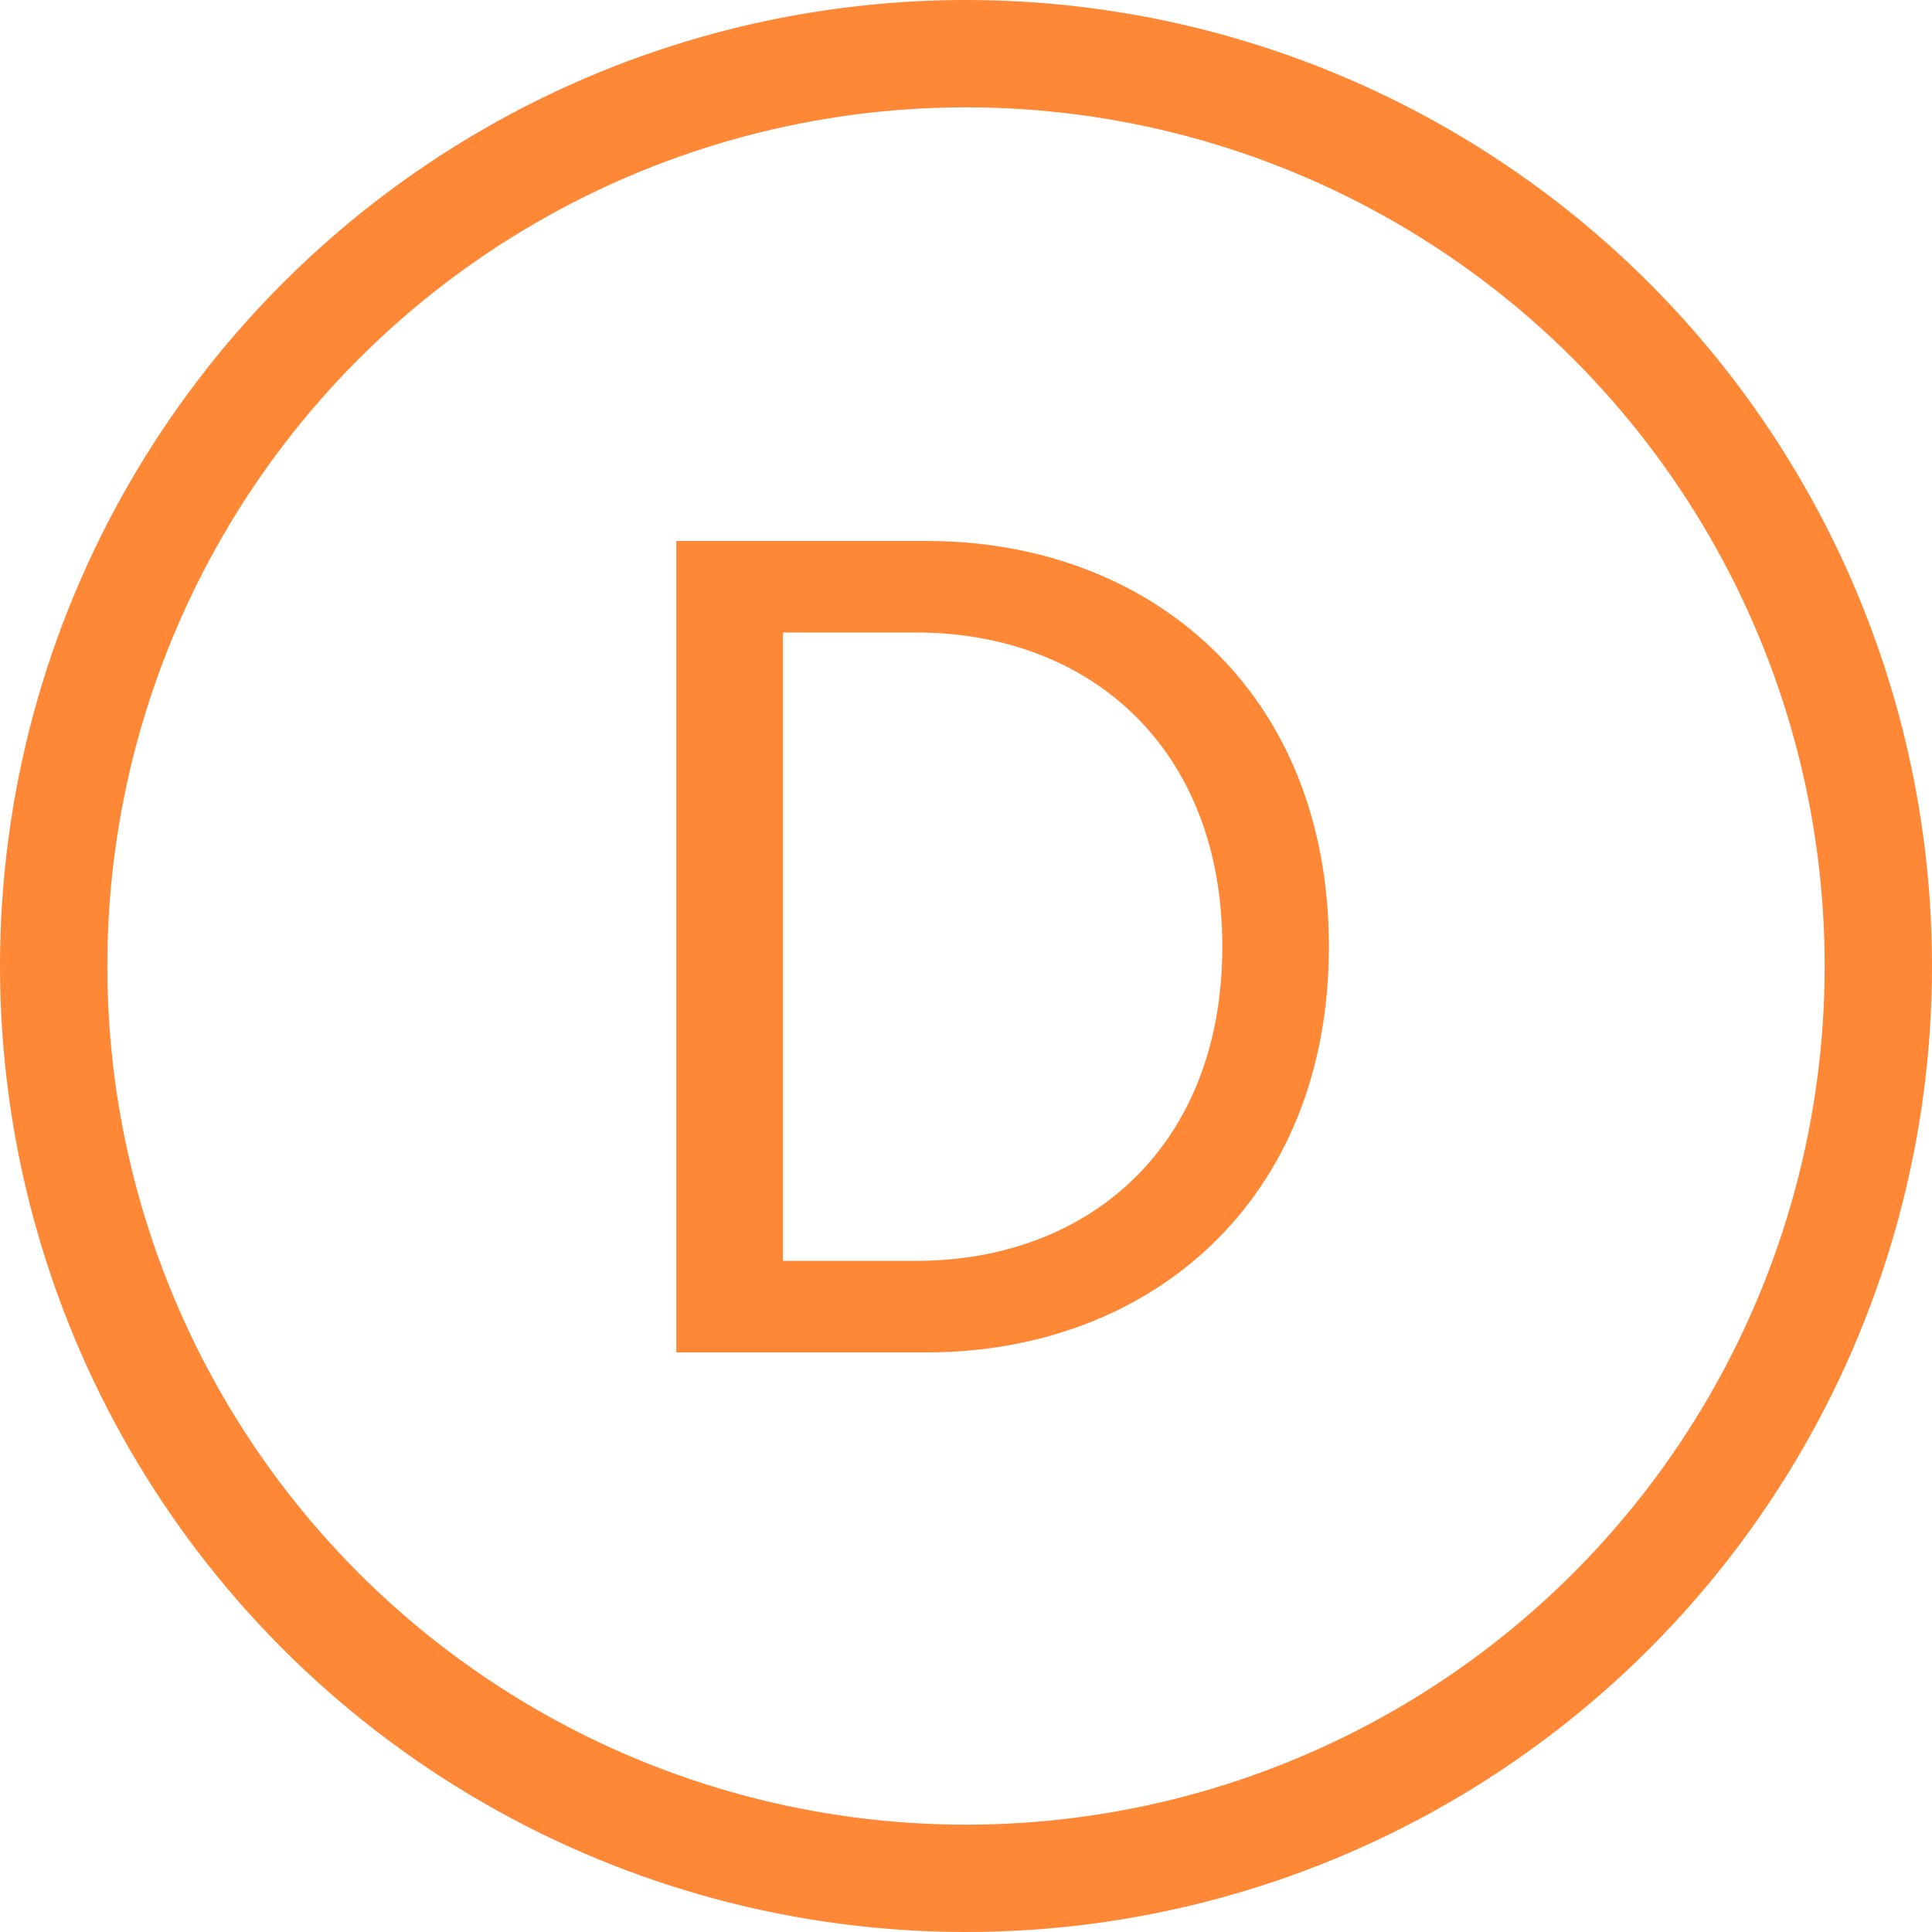
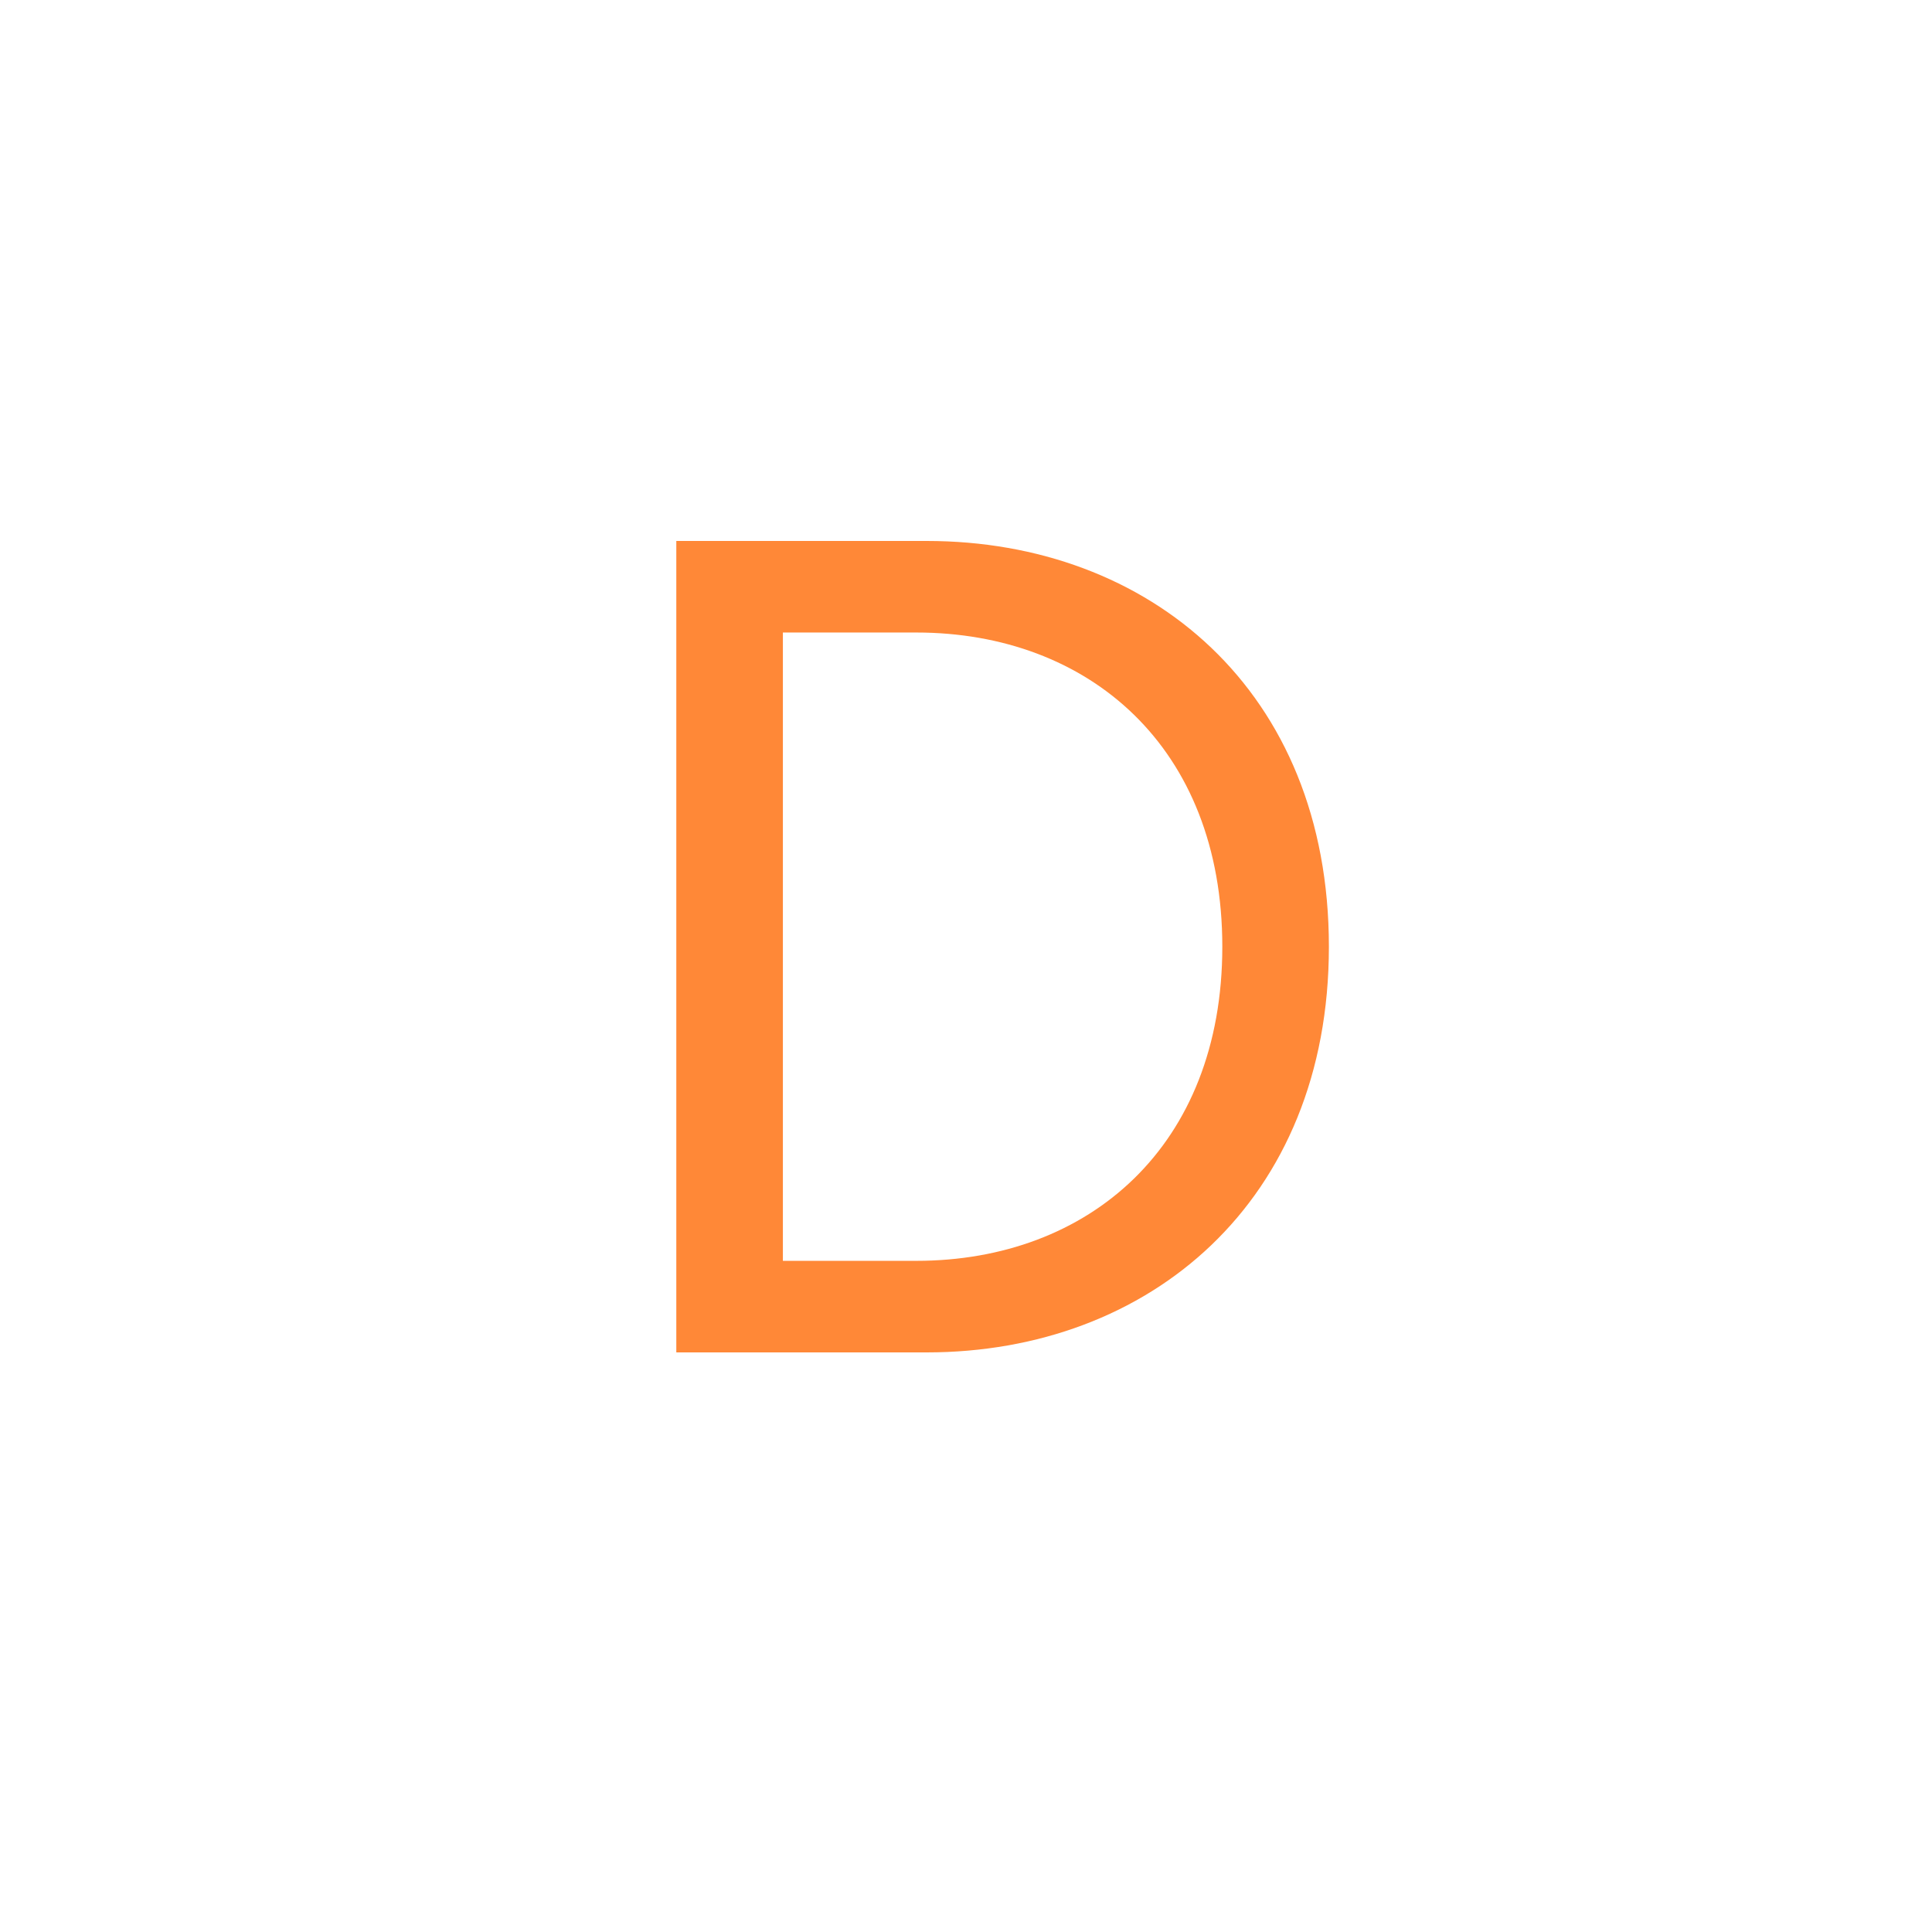
<svg xmlns="http://www.w3.org/2000/svg" width="18" height="18" viewBox="0 0 18 18" fill="none">
  <path d="M6.301 12.6V5.04H8.634C10.707 5.04 12.381 6.433 12.381 8.82C12.381 11.196 10.707 12.6 8.634 12.6H6.301ZM8.536 11.747C10.146 11.747 11.388 10.678 11.388 8.82C11.388 6.962 10.146 5.893 8.536 5.893H7.294V11.747H8.536Z" fill="#FF8837" />
-   <circle cx="9" cy="9" r="8.5" stroke="#FF8837" />
</svg>